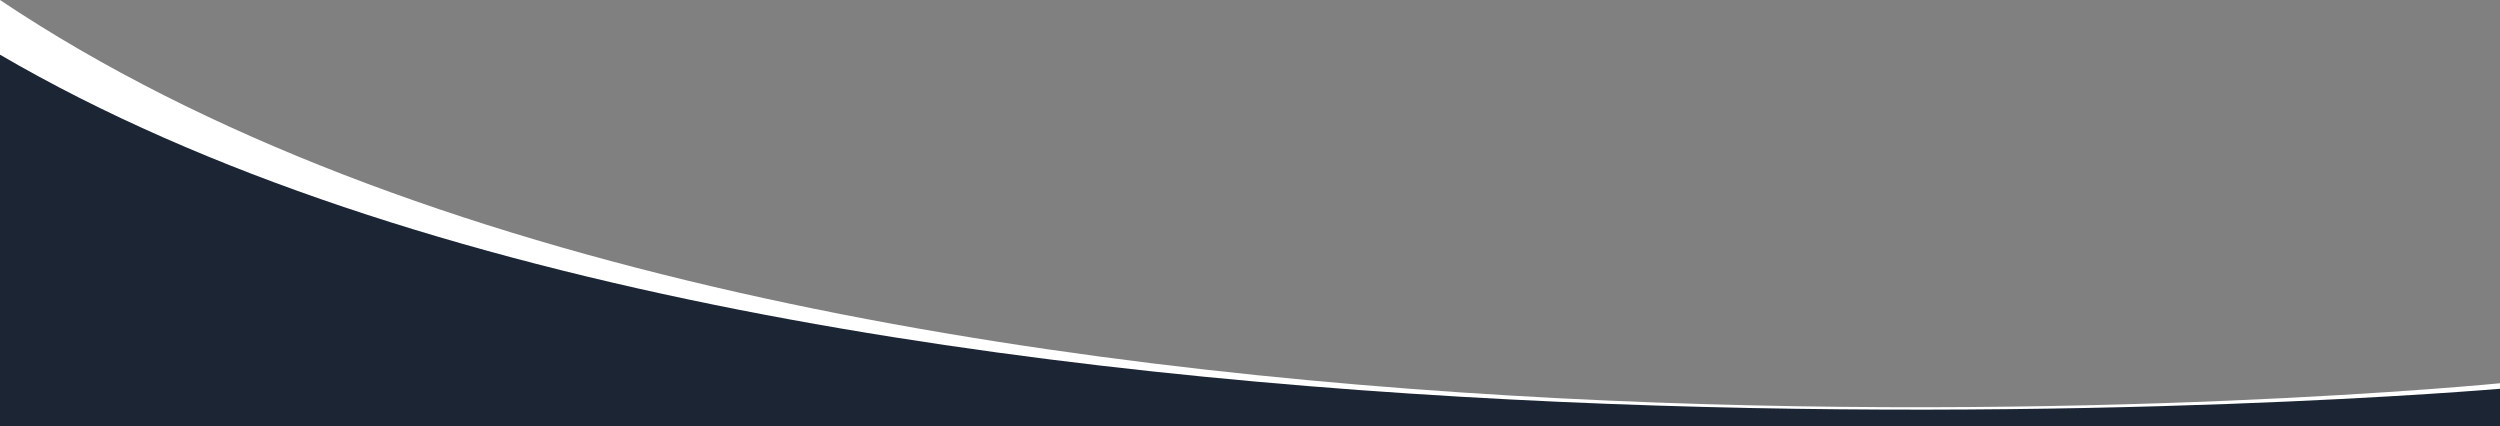
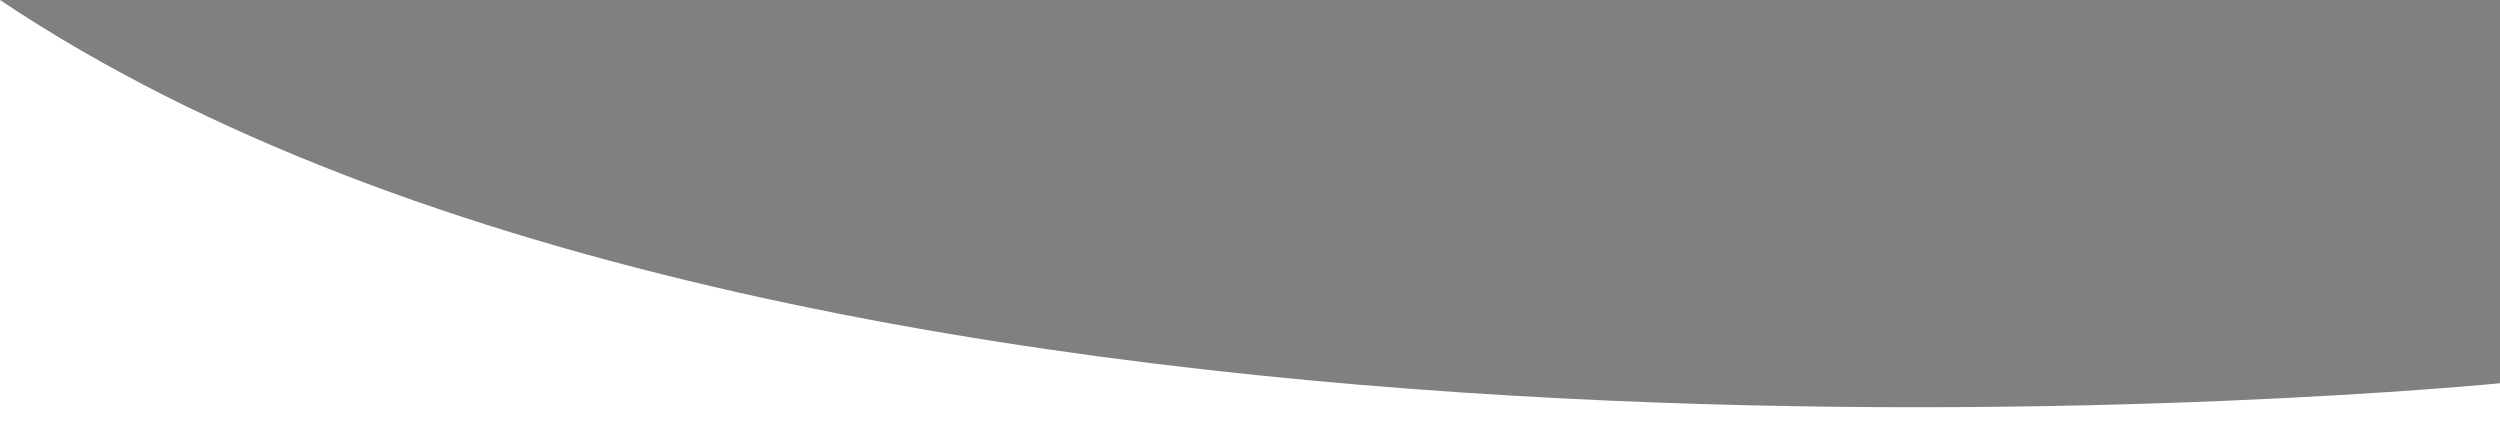
<svg xmlns="http://www.w3.org/2000/svg" preserveAspectRatio="none" version="1.1" id="Layer_1" x="0px" y="0px" width="1920px" height="327.318px" viewBox="0 0 1920 327.318" enable-background="new 0 0 1920 327.318" xml:space="preserve">
  <rect x="0" y="0" width="1920" height="327.318" fill="#808080" stroke="none" />
-   <path opacity="1" fill="#ffffff" enable-background="new    " d="M1921,327.318H0V0c631.838,423.299,1921,294.243,1921,294.243  V327.318z" />
-   <path fill="#1c2534" d="M1921,327.319H0V42.001c631.838,368.98,1921,256.486,1921,256.486V327.319z" />
+   <path opacity="1" fill="#ffffff" enable-background="new    " d="M1921,327.318H0V0c631.838,423.299,1921,294.243,1921,294.243  V327.318" />
</svg>